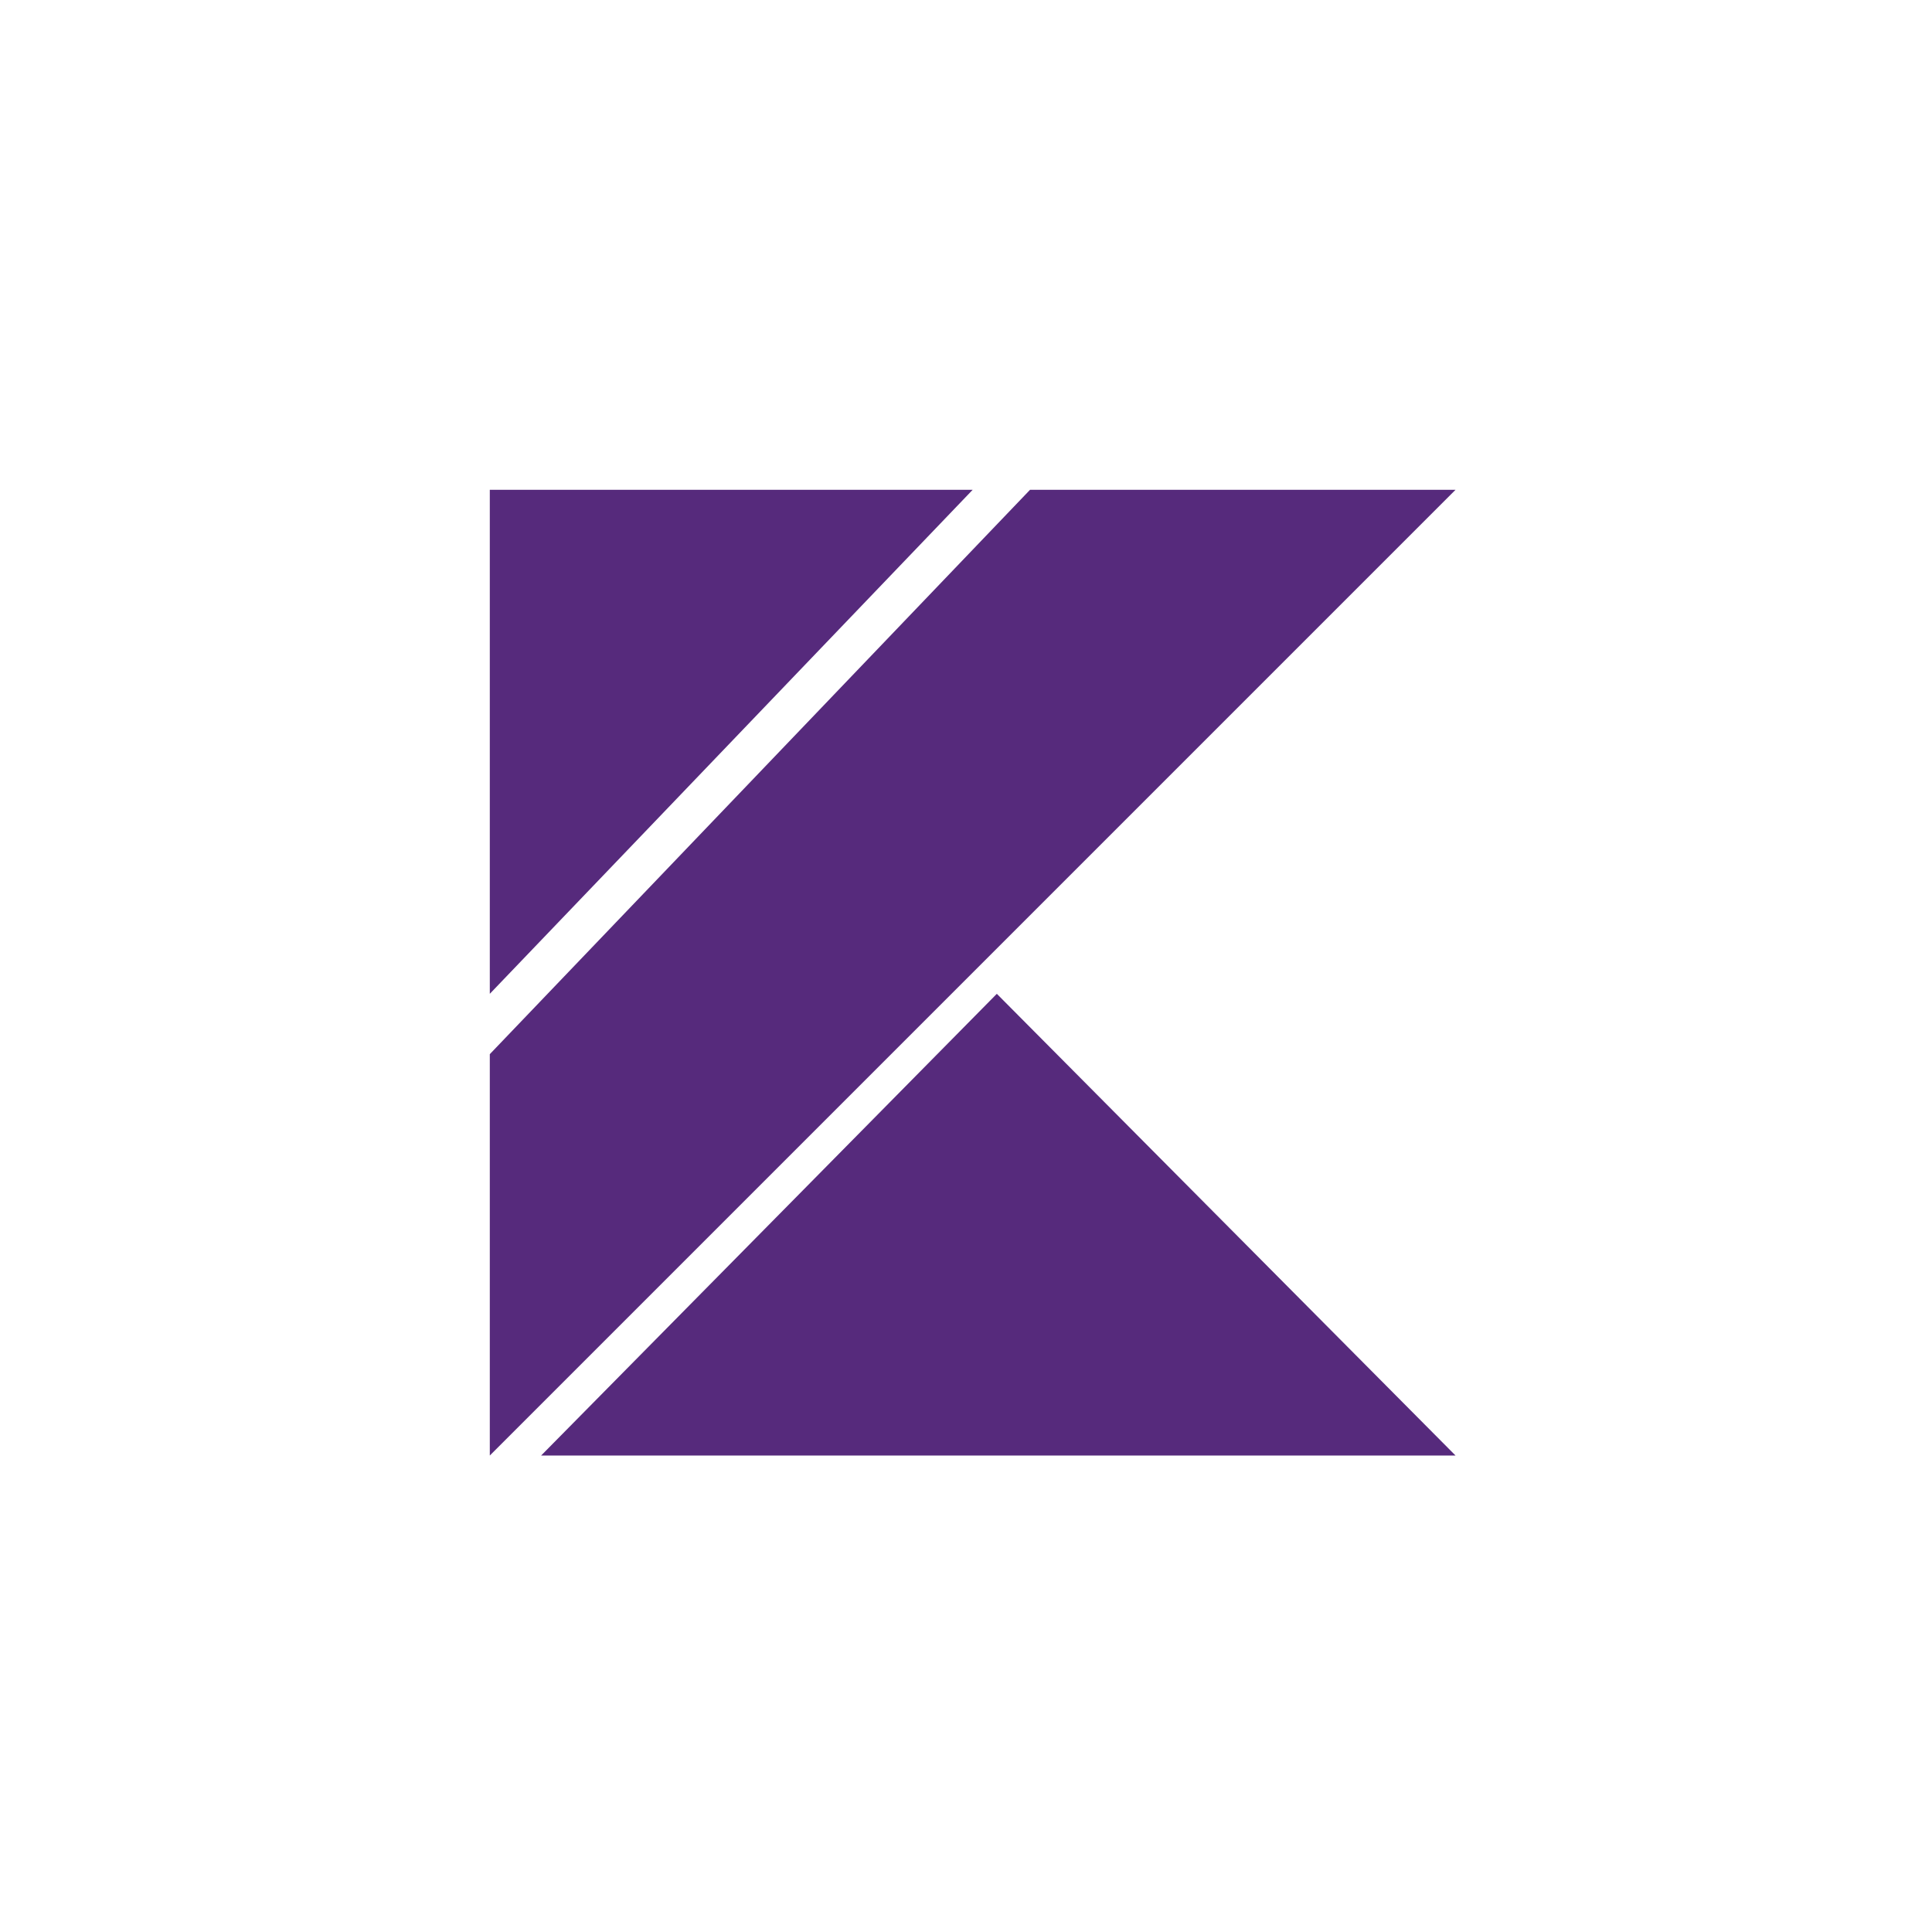
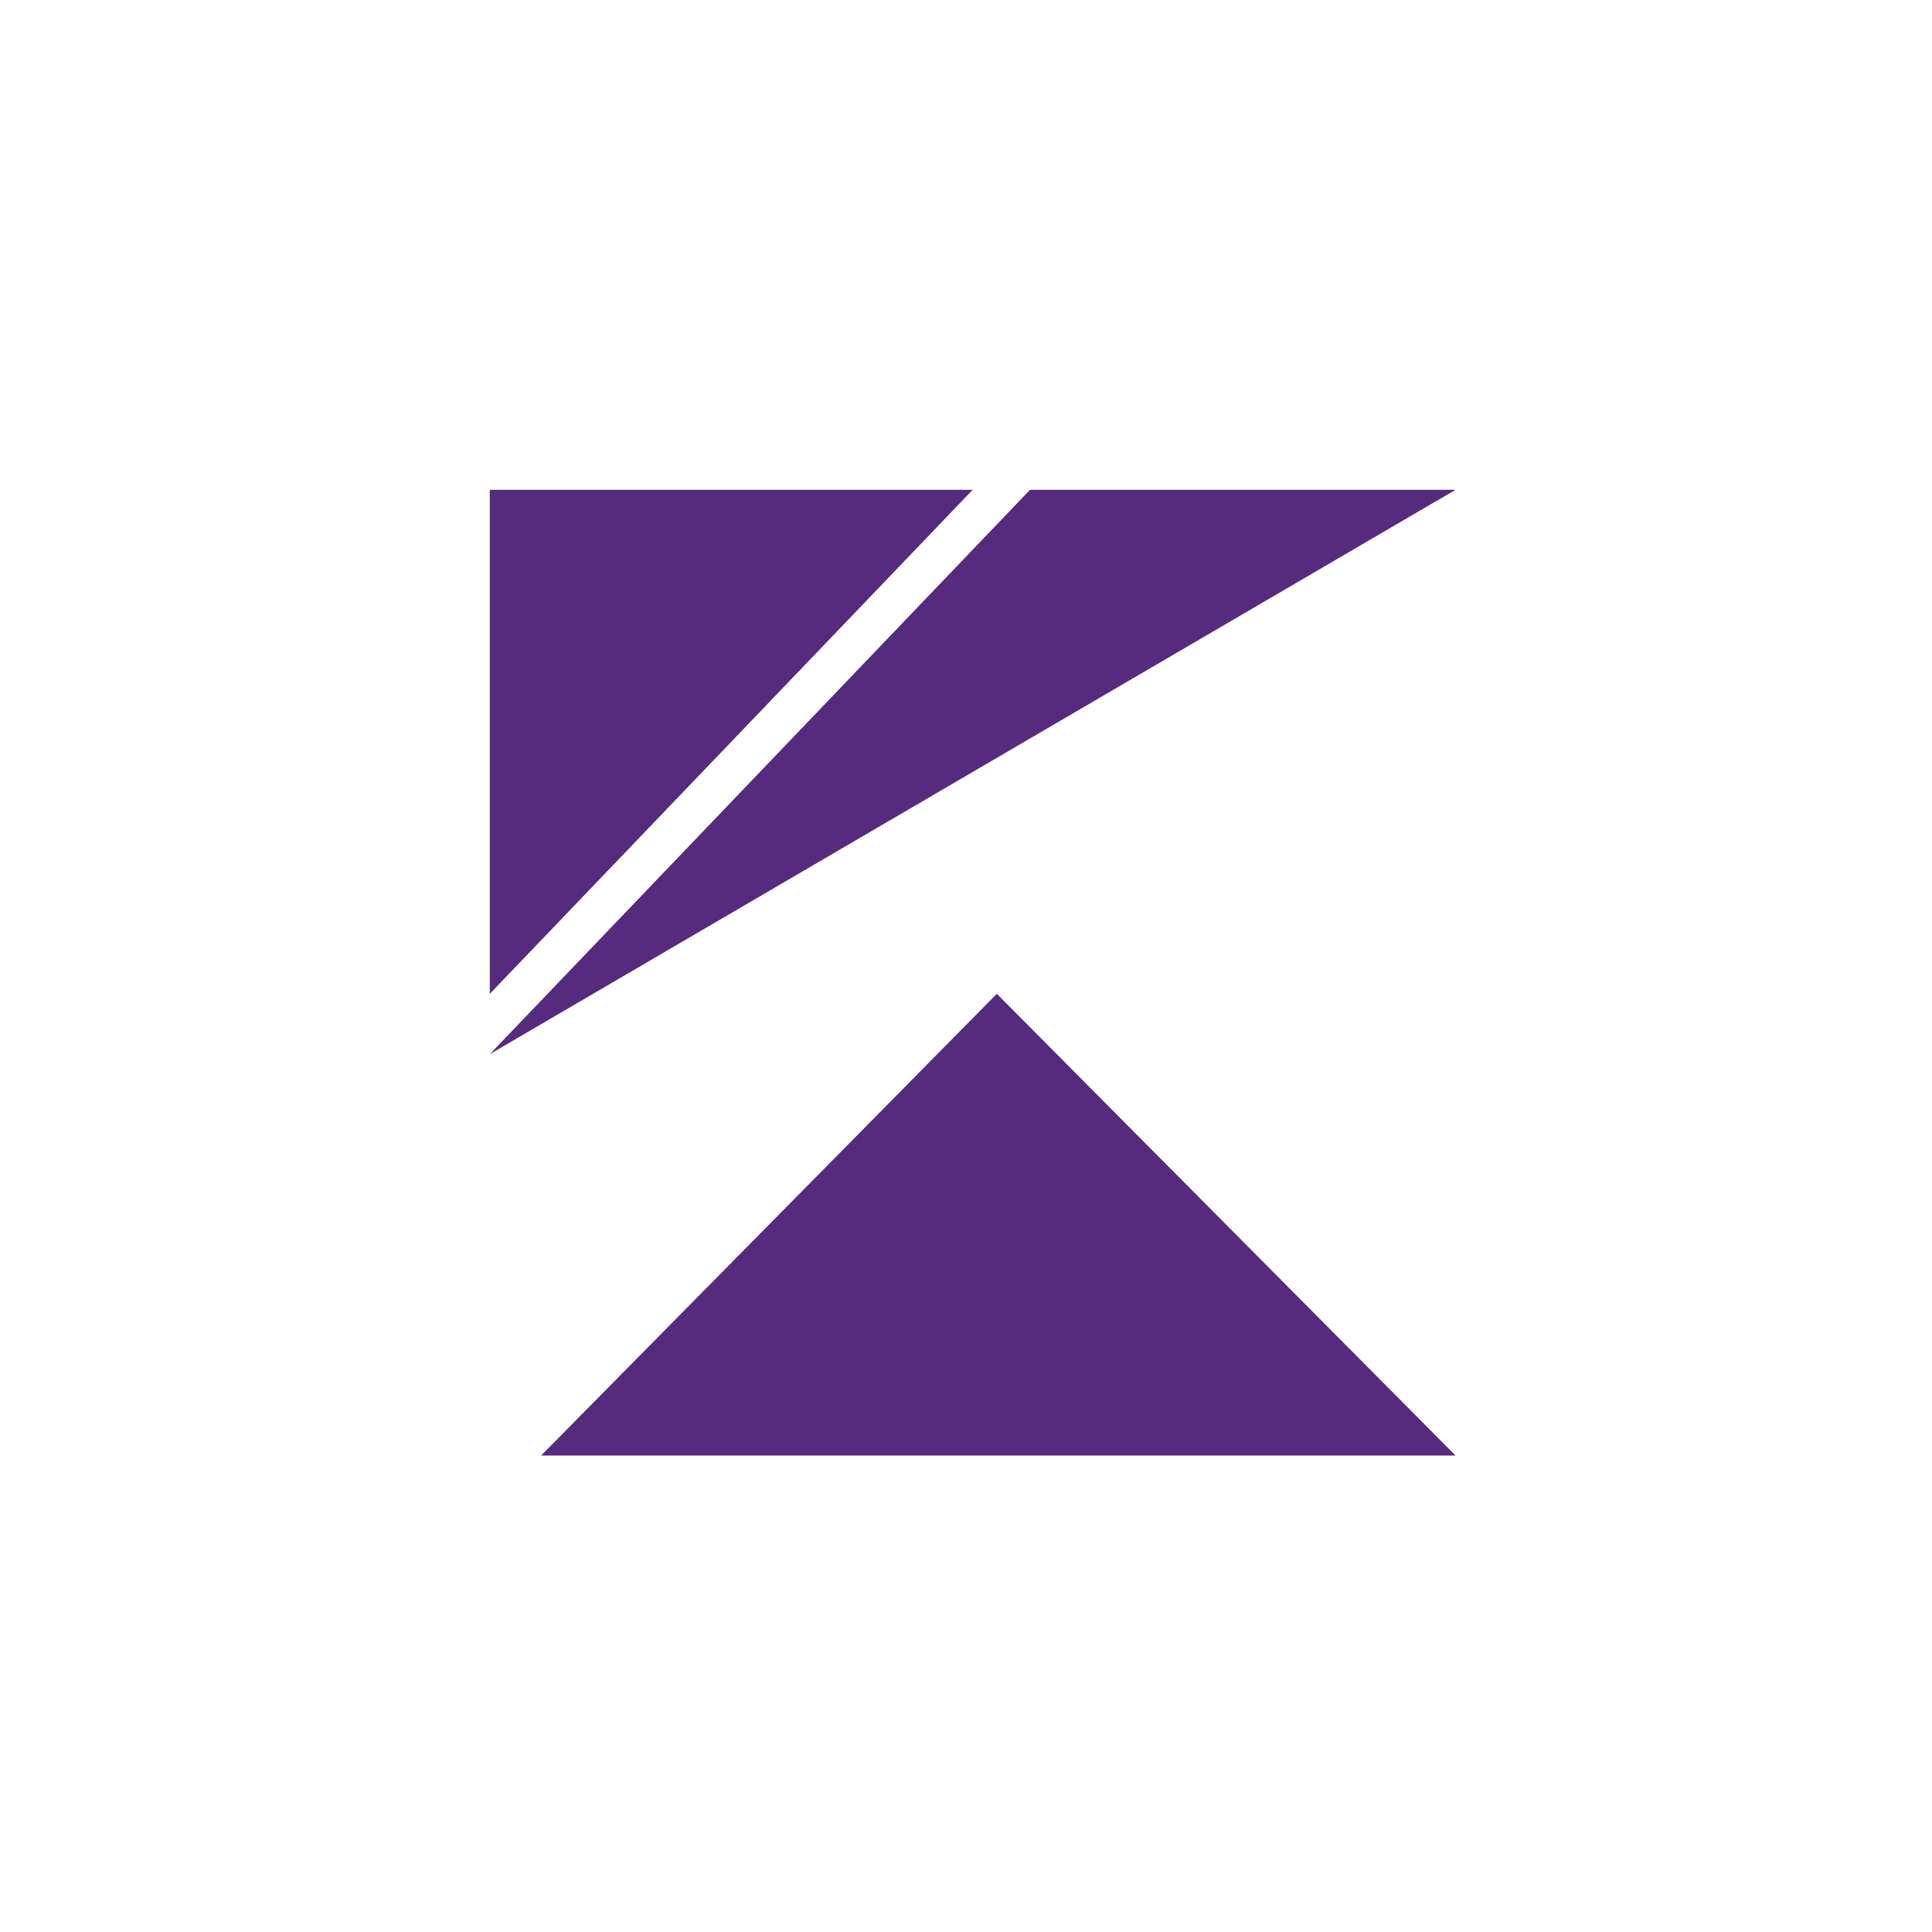
<svg xmlns="http://www.w3.org/2000/svg" width="71" height="71" viewBox="0 0 71 71" fill="none">
-   <path d="M19.886 53.49L36.633 36.522L53.49 53.49H19.886ZM18 18H35.745L18 36.522V18ZM37.853 18L18 38.74V53.49L53.49 18H37.853Z" fill="#562A7C" />
+   <path d="M19.886 53.49L36.633 36.522L53.49 53.49H19.886ZM18 18H35.745L18 36.522V18ZM37.853 18L18 38.74L53.49 18H37.853Z" fill="#562A7C" />
</svg>